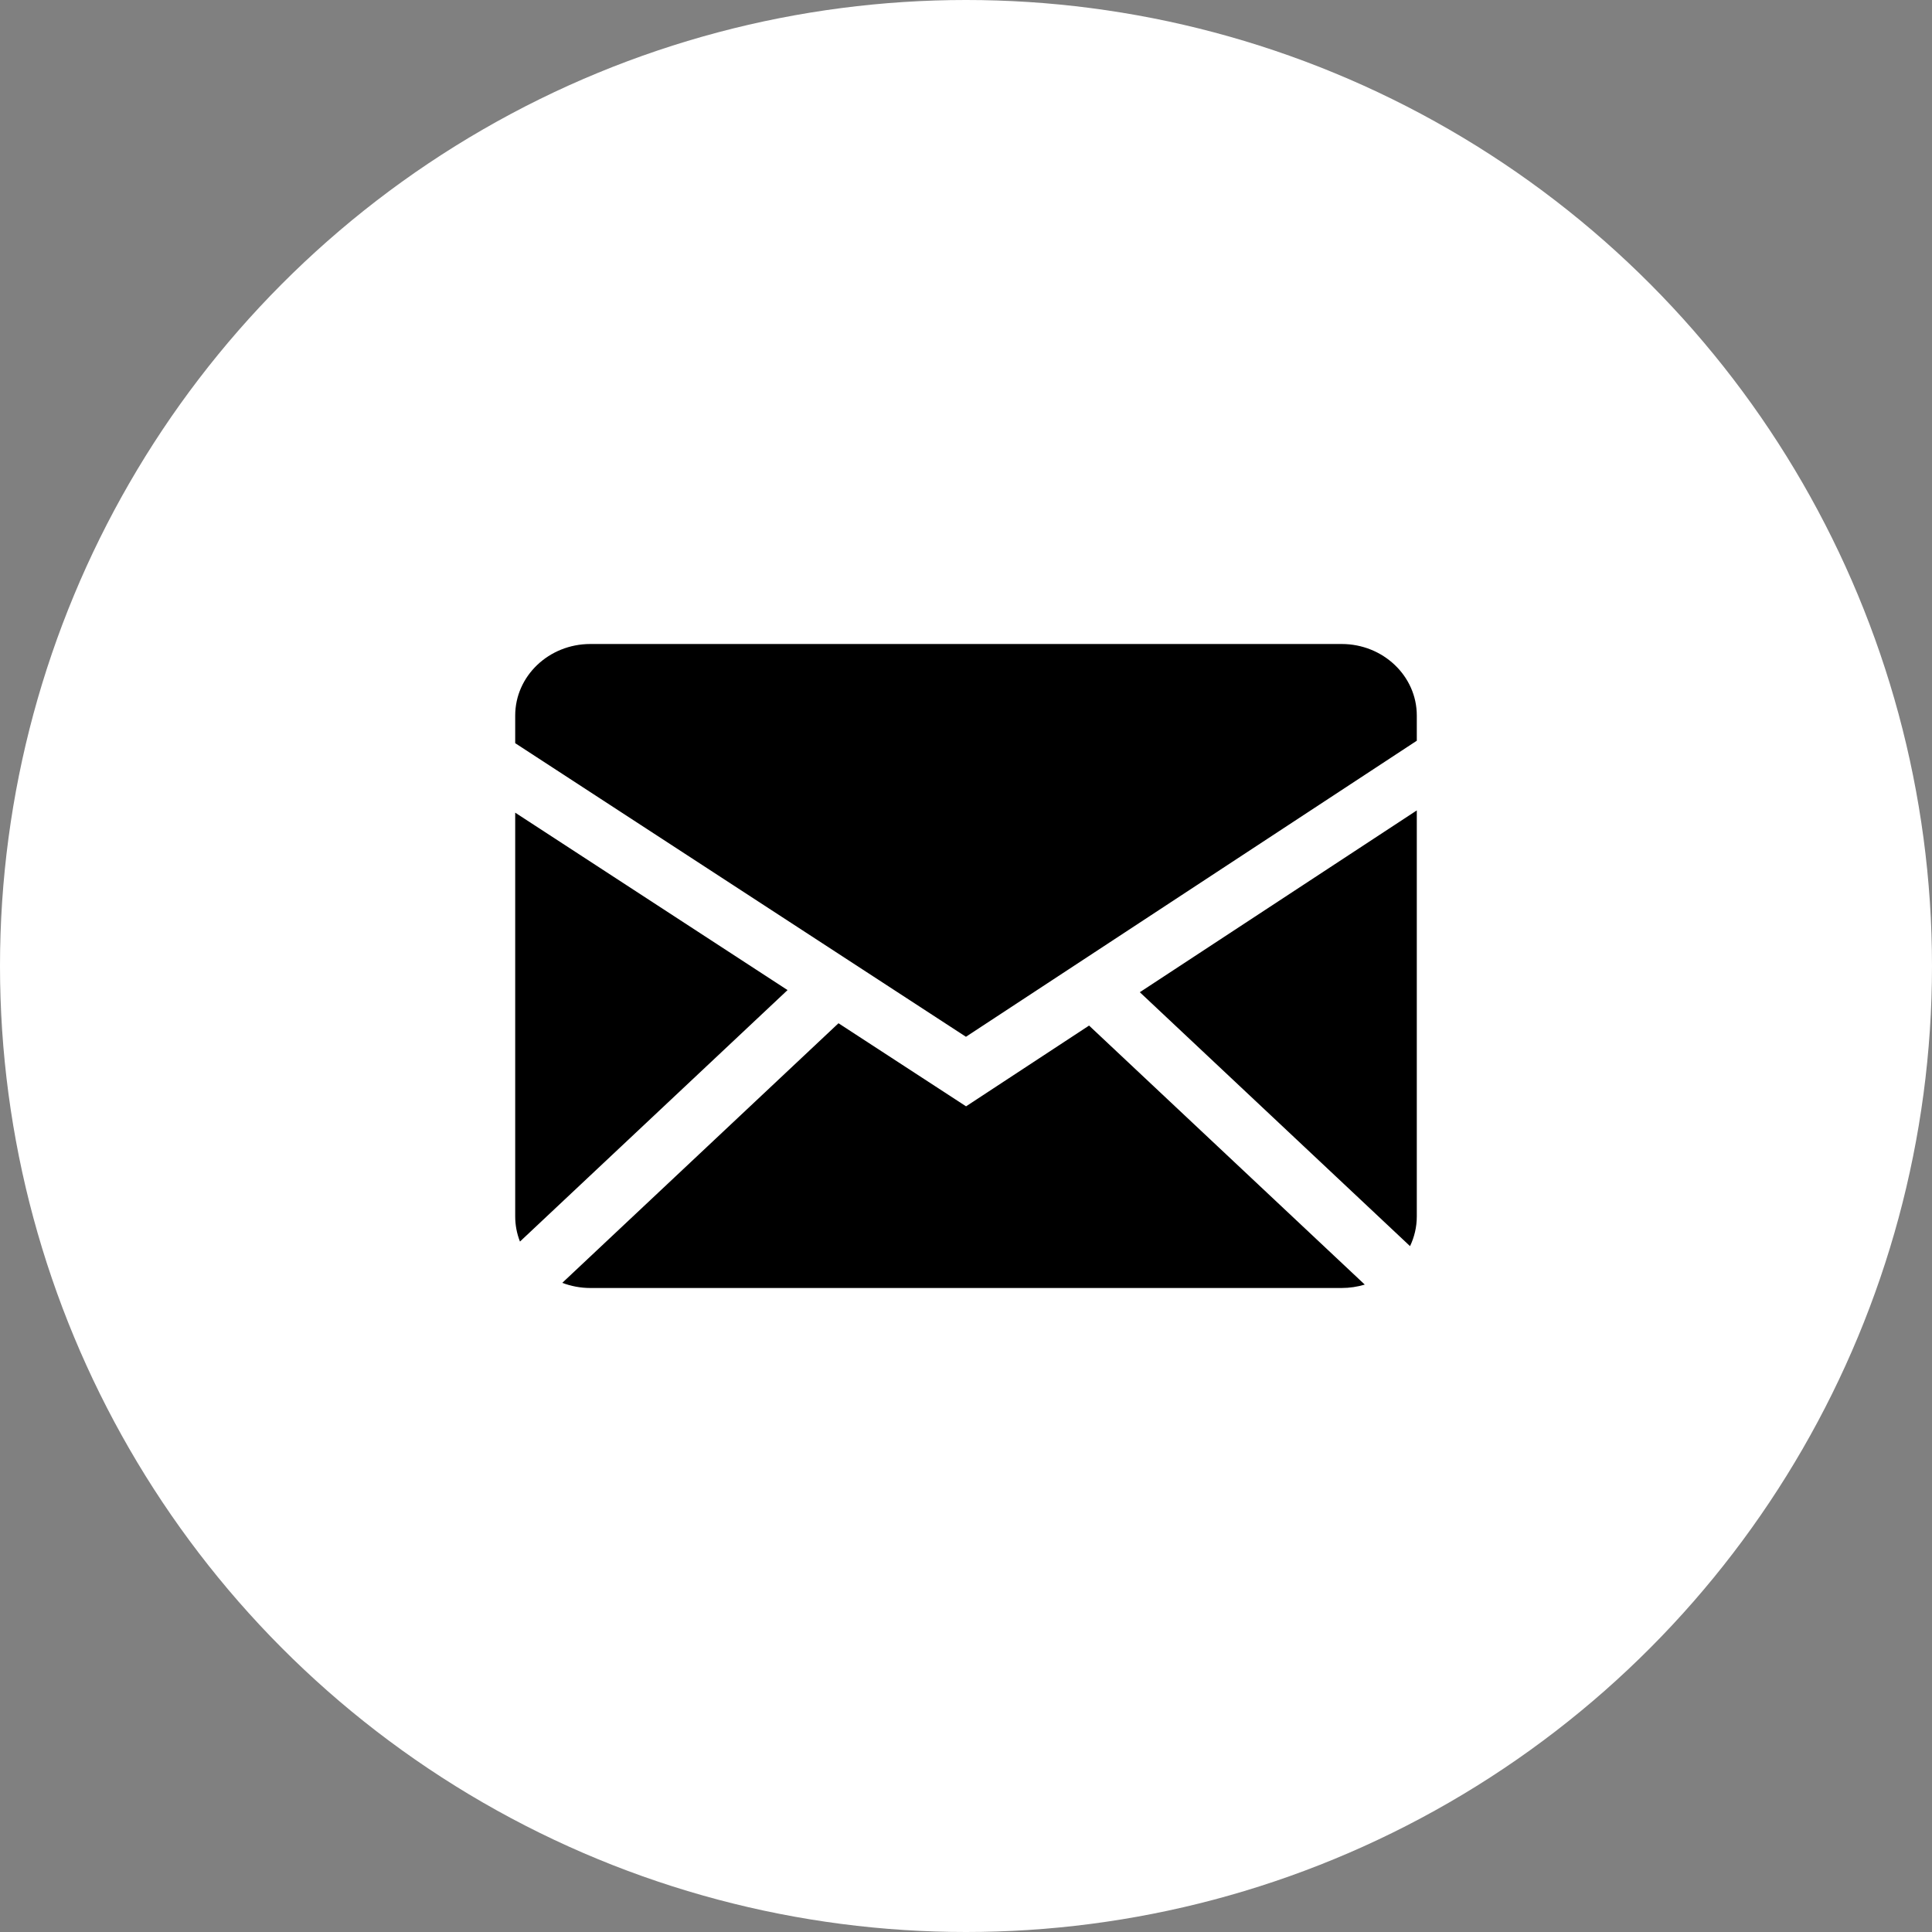
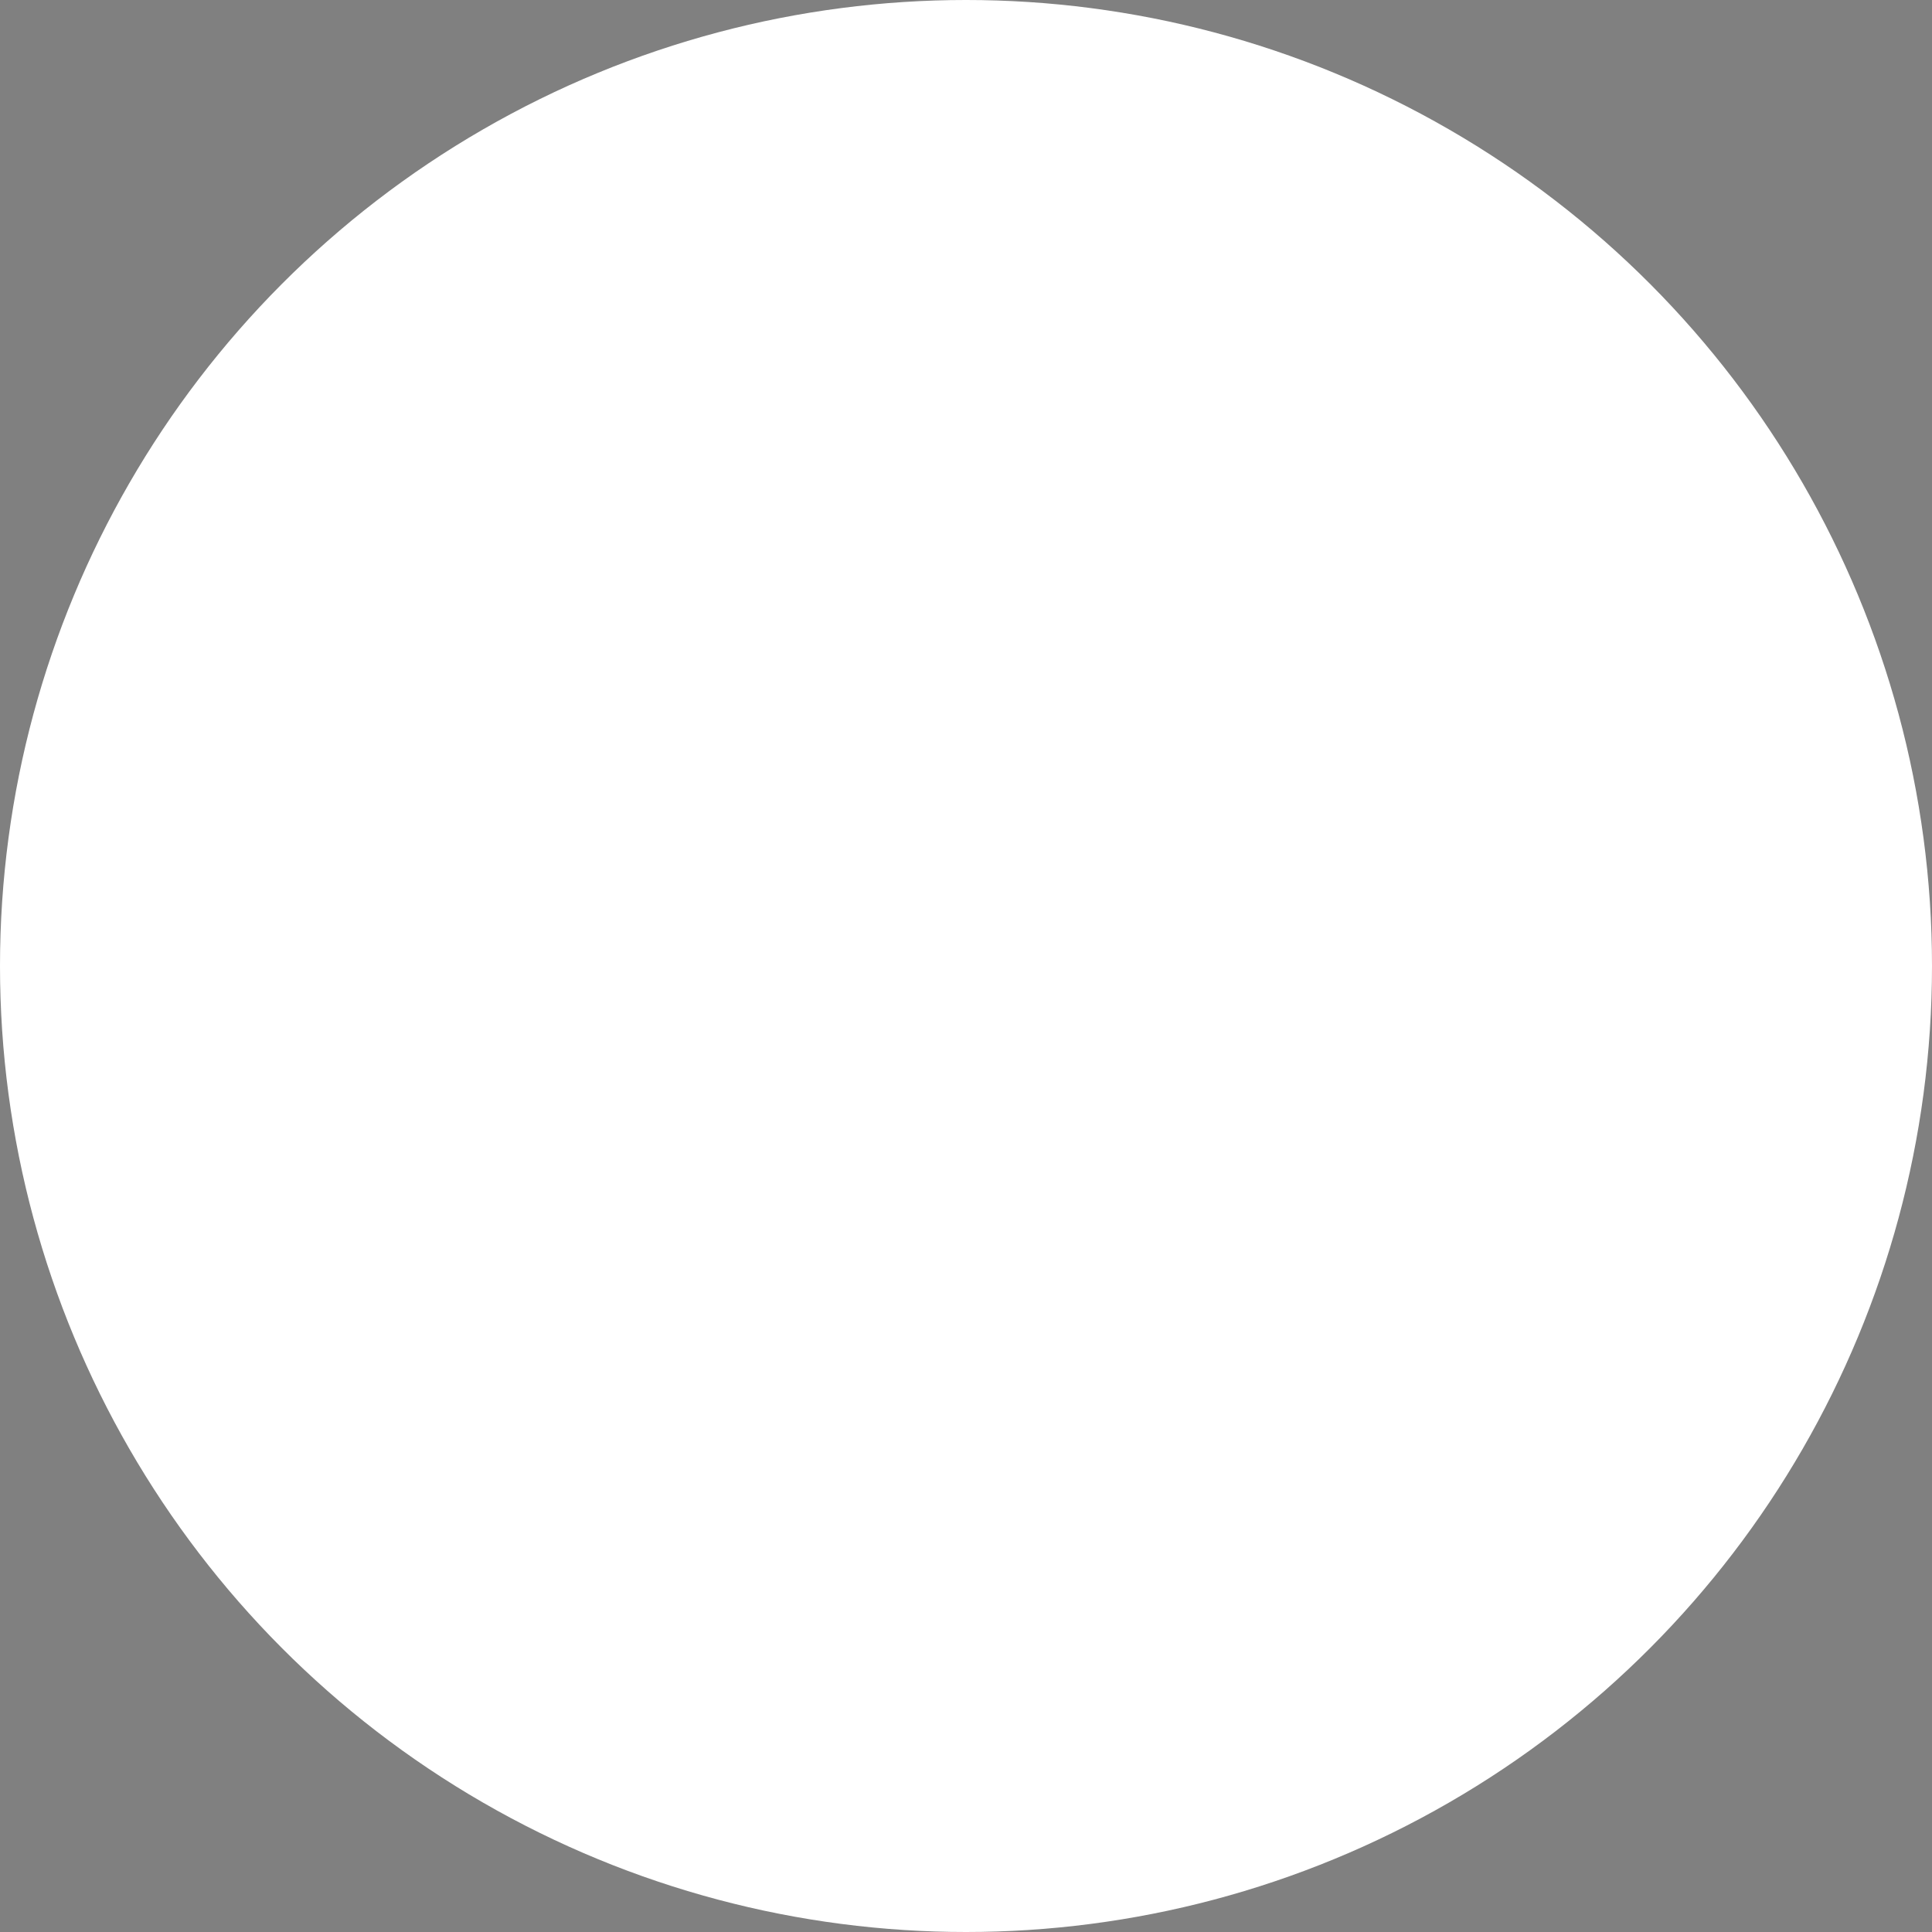
<svg xmlns="http://www.w3.org/2000/svg" width="30" height="30" viewBox="0 0 30 30" fill="none">
  <rect x="0" y="0" width="30" height="30" fill="#808080" stroke="none" />
  <circle cx="15" cy="15" r="15" fill="white" />
-   <path fill-rule="evenodd" clip-rule="evenodd" d="M13.02 15.889L15.001 17.179L16.911 15.925L21.192 19.947C21.079 19.981 20.958 20 20.833 20H9.167C9.013 20 8.866 19.971 8.731 19.92L13.02 15.889ZM22 12.584V18.889C22 19.053 21.962 19.209 21.895 19.35L17.699 15.407L22 12.584ZM8 12.619L12.229 15.374L8.074 19.279C8.025 19.154 8 19.022 8 18.889V12.619ZM20.833 10C21.477 10 22 10.497 22 11.111V11.502L14.999 16.099L8 11.54V11.111C8 10.498 8.522 10 9.167 10H20.833Z" fill="black" />
</svg>